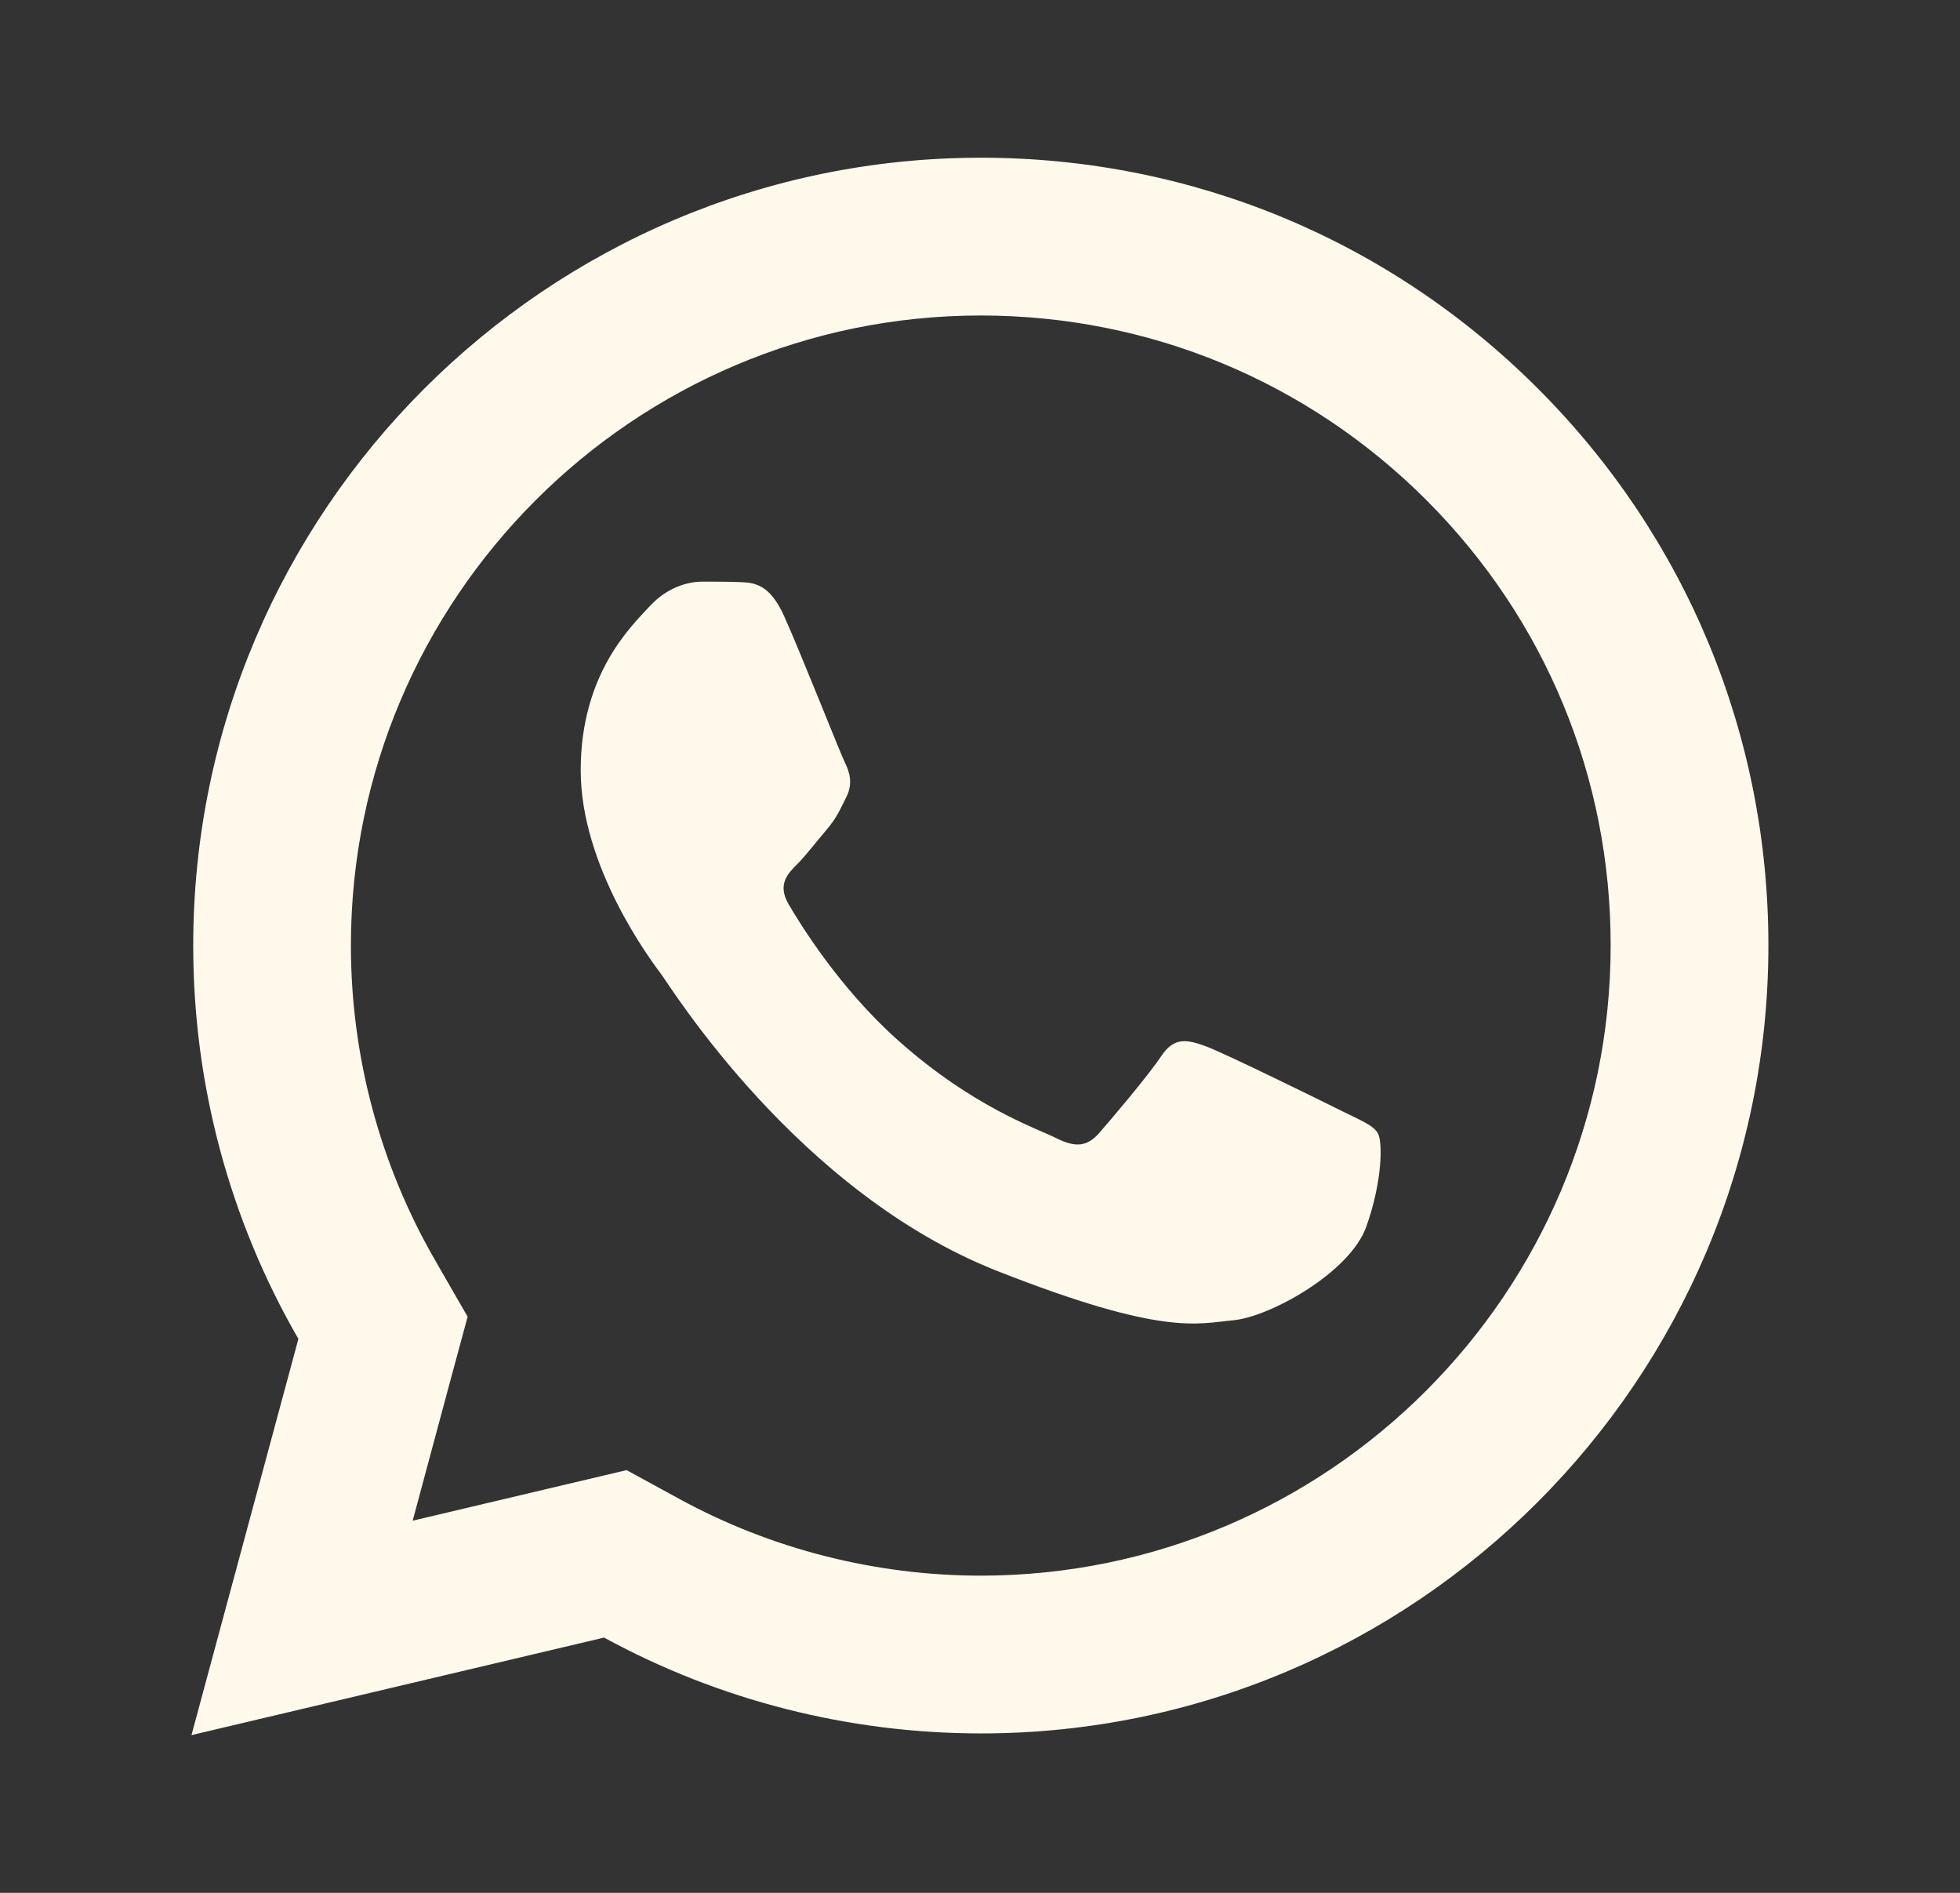
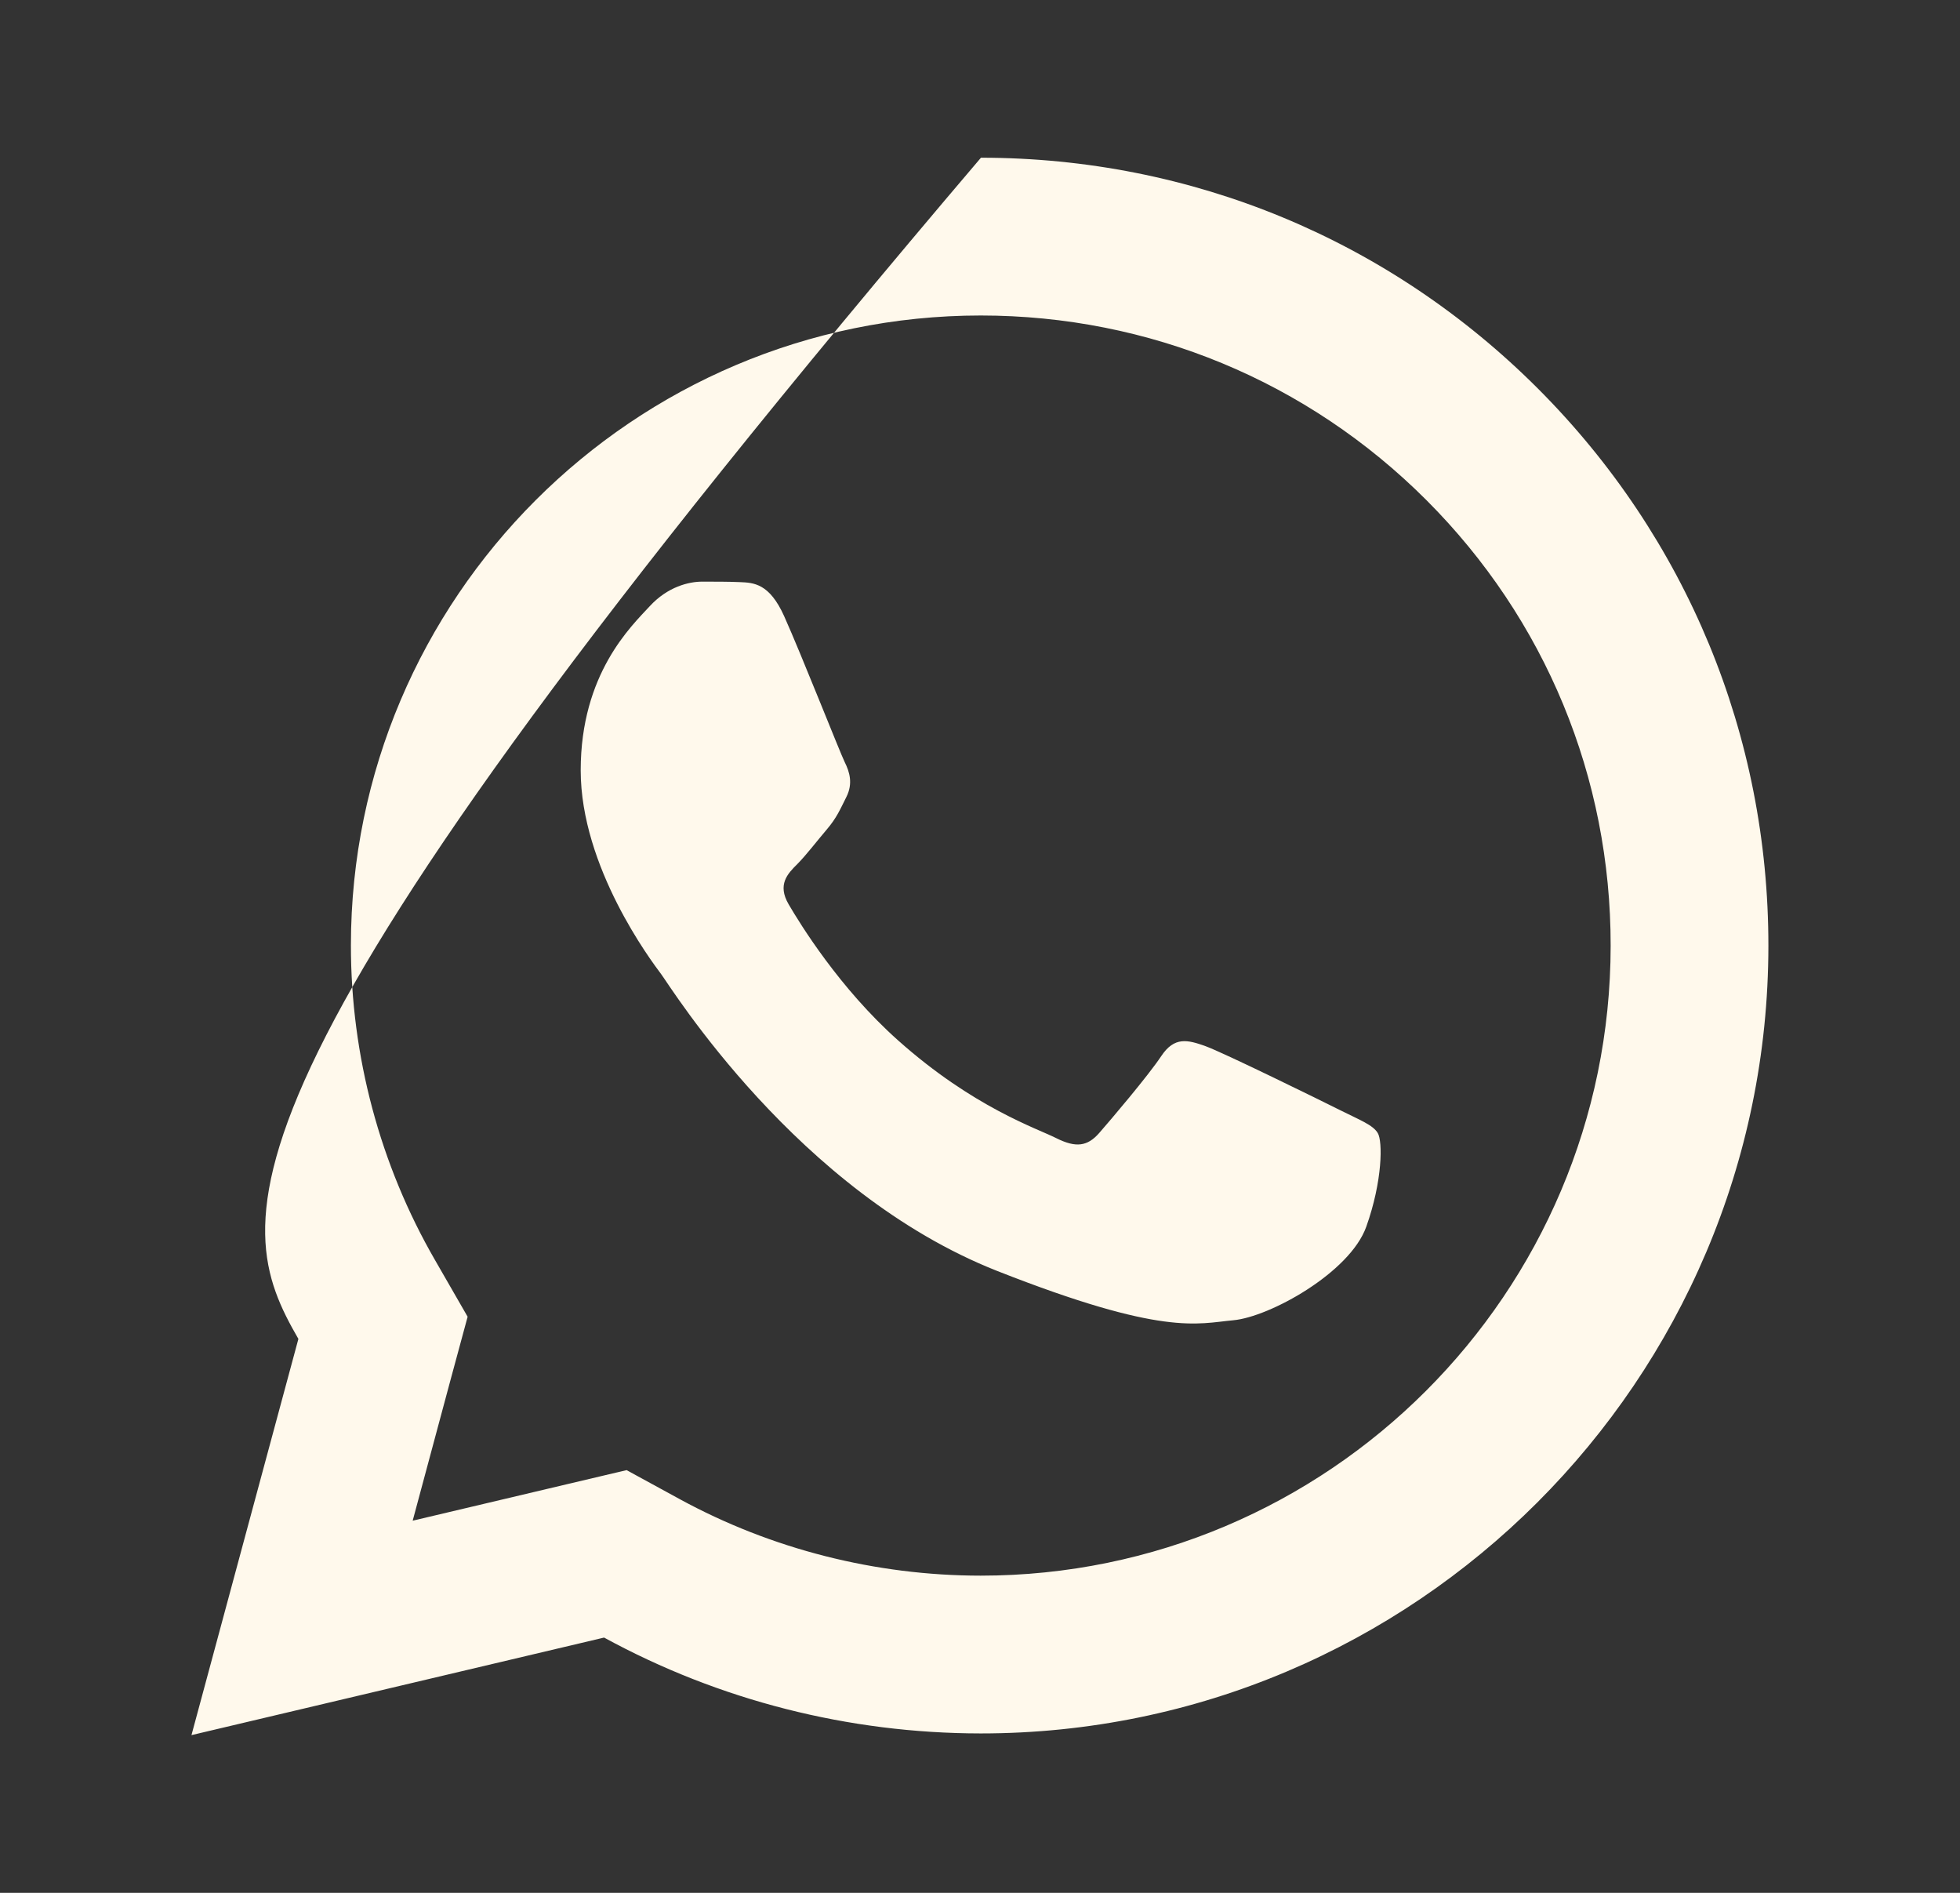
<svg xmlns="http://www.w3.org/2000/svg" width="29" height="28" viewBox="0 0 29 28" fill="none">
  <rect x="0" y="0" width="29" height="28" fill="#333333" stroke="none" />
-   <path d="M14.514 2.333C8.09 2.333 2.861 7.558 2.859 13.982C2.857 16.035 3.395 18.04 4.415 19.806L2.833 25.667L8.938 24.224C10.64 25.153 12.556 25.64 14.507 25.642H14.512C20.934 25.642 26.161 20.416 26.165 13.993C26.167 10.879 24.956 7.952 22.756 5.749C20.555 3.547 17.631 2.334 14.514 2.333ZM14.512 4.667C17.004 4.668 19.346 5.639 21.106 7.399C22.866 9.16 23.834 11.501 23.831 13.991C23.829 19.129 19.65 23.308 14.509 23.308C12.954 23.307 11.414 22.916 10.057 22.176L9.271 21.747L8.403 21.952L6.106 22.495L6.666 20.412L6.919 19.478L6.436 18.639C5.622 17.23 5.191 15.618 5.192 13.982C5.194 8.846 9.375 4.667 14.512 4.667ZM10.389 8.604C10.195 8.604 9.88 8.677 9.612 8.969C9.345 9.259 8.592 9.963 8.592 11.395C8.592 12.828 9.635 14.213 9.781 14.408C9.926 14.601 11.796 17.634 14.755 18.801C17.215 19.77 17.714 19.579 18.248 19.53C18.783 19.482 19.972 18.827 20.215 18.147C20.458 17.467 20.458 16.882 20.386 16.762C20.314 16.64 20.119 16.568 19.828 16.422C19.537 16.276 18.105 15.573 17.838 15.476C17.571 15.38 17.376 15.331 17.182 15.622C16.988 15.914 16.432 16.568 16.262 16.762C16.091 16.956 15.922 16.983 15.63 16.837C15.339 16.69 14.401 16.382 13.288 15.39C12.422 14.619 11.838 13.667 11.668 13.376C11.499 13.085 11.652 12.925 11.798 12.781C11.928 12.65 12.087 12.441 12.233 12.27C12.378 12.1 12.428 11.979 12.525 11.785C12.621 11.591 12.572 11.421 12.499 11.275C12.427 11.129 11.861 9.691 11.602 9.114C11.384 8.63 11.153 8.619 10.945 8.611C10.776 8.604 10.583 8.604 10.389 8.604Z" fill="#FFF9EC" />
+   <path d="M14.514 2.333C2.857 16.035 3.395 18.04 4.415 19.806L2.833 25.667L8.938 24.224C10.64 25.153 12.556 25.64 14.507 25.642H14.512C20.934 25.642 26.161 20.416 26.165 13.993C26.167 10.879 24.956 7.952 22.756 5.749C20.555 3.547 17.631 2.334 14.514 2.333ZM14.512 4.667C17.004 4.668 19.346 5.639 21.106 7.399C22.866 9.16 23.834 11.501 23.831 13.991C23.829 19.129 19.65 23.308 14.509 23.308C12.954 23.307 11.414 22.916 10.057 22.176L9.271 21.747L8.403 21.952L6.106 22.495L6.666 20.412L6.919 19.478L6.436 18.639C5.622 17.23 5.191 15.618 5.192 13.982C5.194 8.846 9.375 4.667 14.512 4.667ZM10.389 8.604C10.195 8.604 9.88 8.677 9.612 8.969C9.345 9.259 8.592 9.963 8.592 11.395C8.592 12.828 9.635 14.213 9.781 14.408C9.926 14.601 11.796 17.634 14.755 18.801C17.215 19.77 17.714 19.579 18.248 19.53C18.783 19.482 19.972 18.827 20.215 18.147C20.458 17.467 20.458 16.882 20.386 16.762C20.314 16.64 20.119 16.568 19.828 16.422C19.537 16.276 18.105 15.573 17.838 15.476C17.571 15.38 17.376 15.331 17.182 15.622C16.988 15.914 16.432 16.568 16.262 16.762C16.091 16.956 15.922 16.983 15.63 16.837C15.339 16.69 14.401 16.382 13.288 15.39C12.422 14.619 11.838 13.667 11.668 13.376C11.499 13.085 11.652 12.925 11.798 12.781C11.928 12.65 12.087 12.441 12.233 12.27C12.378 12.1 12.428 11.979 12.525 11.785C12.621 11.591 12.572 11.421 12.499 11.275C12.427 11.129 11.861 9.691 11.602 9.114C11.384 8.63 11.153 8.619 10.945 8.611C10.776 8.604 10.583 8.604 10.389 8.604Z" fill="#FFF9EC" />
</svg>